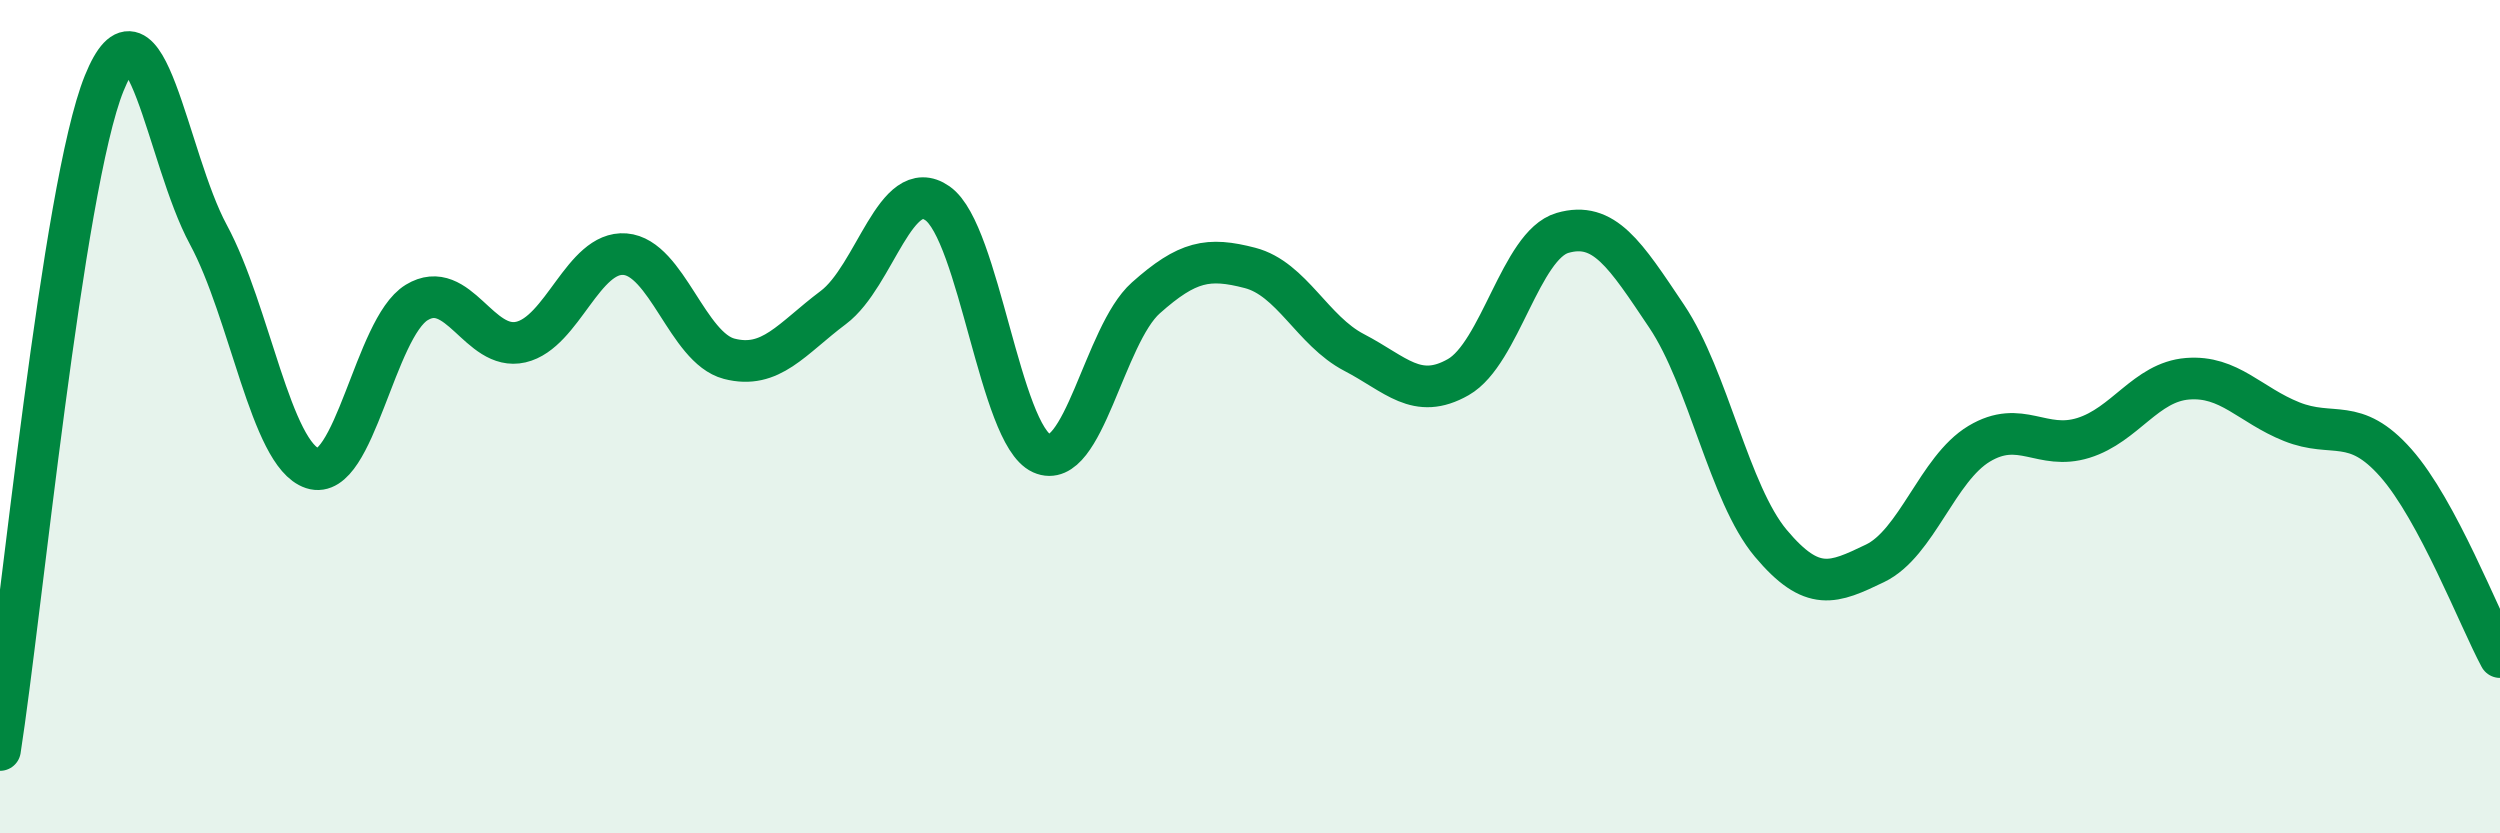
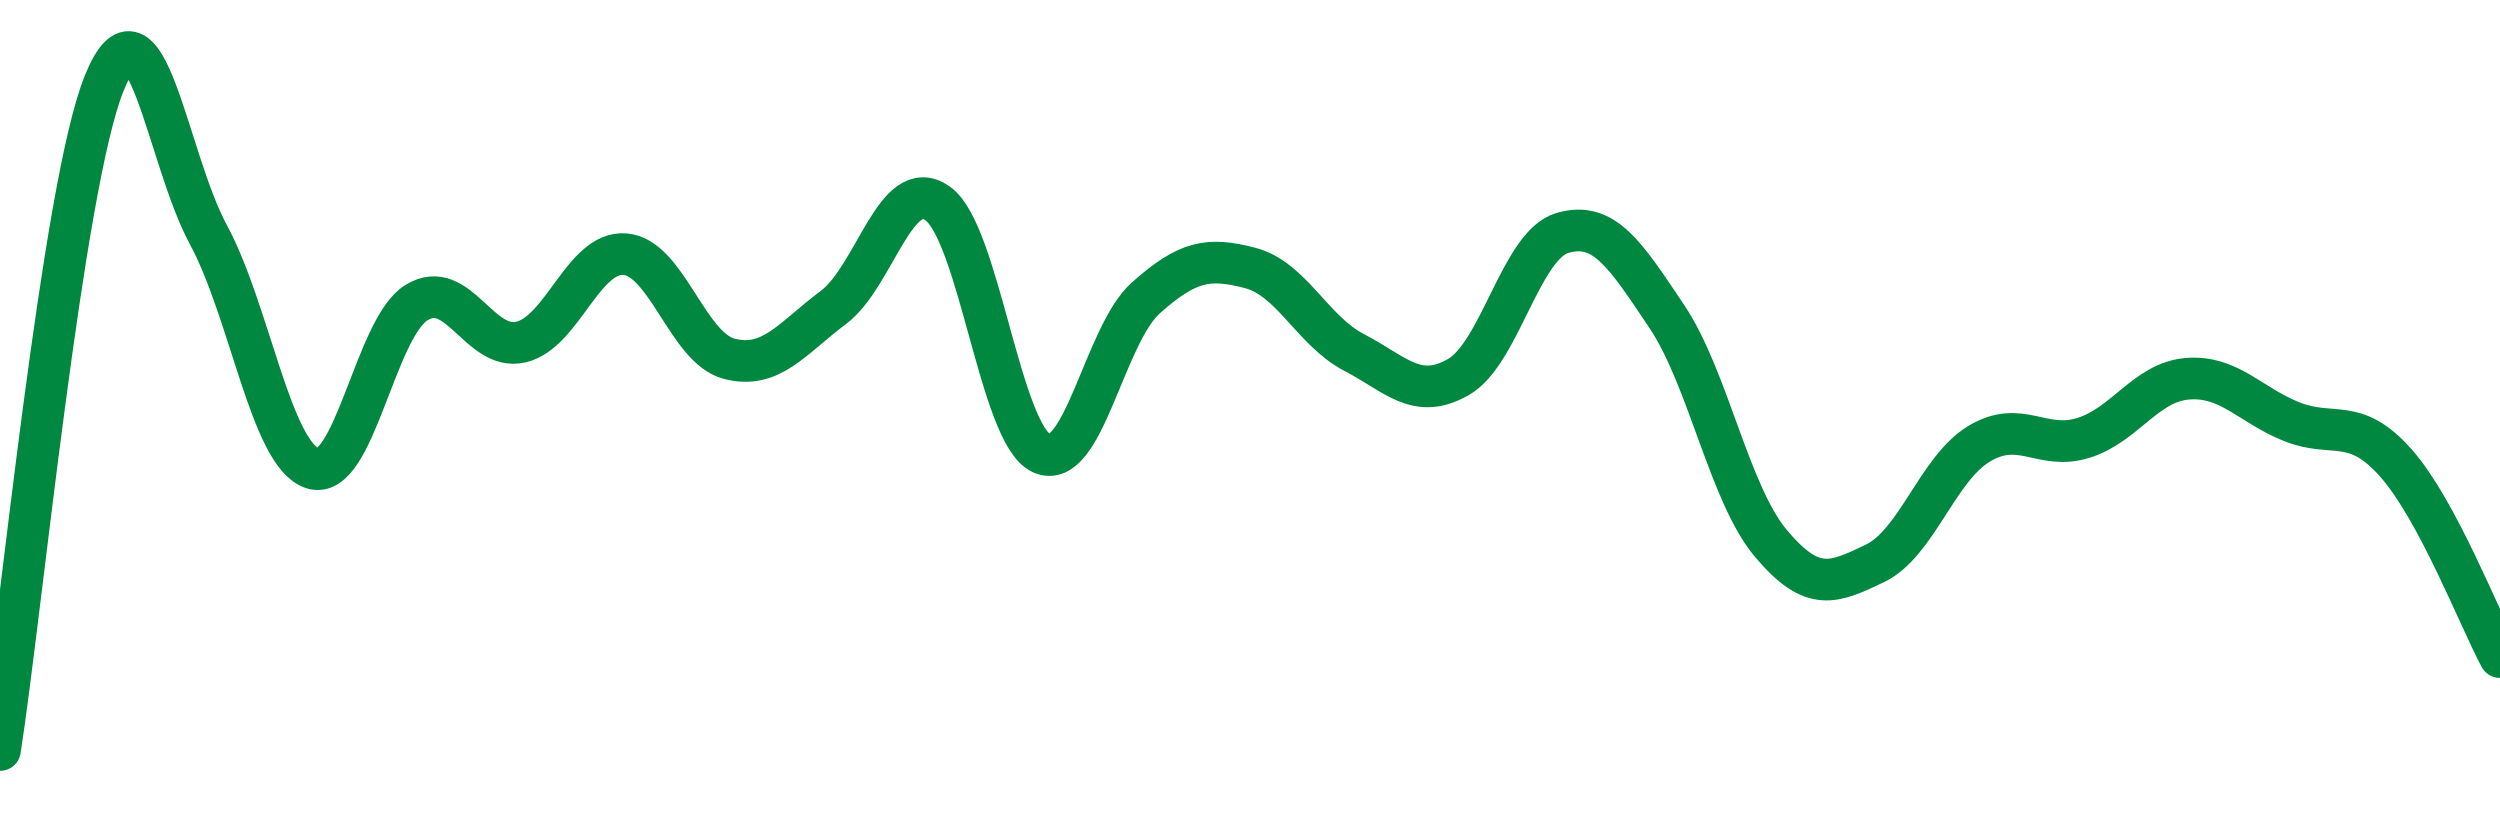
<svg xmlns="http://www.w3.org/2000/svg" width="60" height="20" viewBox="0 0 60 20">
-   <path d="M 0,18 C 0.5,14.8 1.5,4.47 2.5,2 C 3.5,-0.47 4,3.78 5,5.63 C 6,7.48 6.5,10.91 7.5,11.24 C 8.5,11.57 9,7.87 10,7.26 C 11,6.65 11.5,8.44 12.5,8.21 C 13.5,7.98 14,6.02 15,6.1 C 16,6.18 16.5,8.35 17.5,8.61 C 18.5,8.87 19,8.13 20,7.38 C 21,6.63 21.5,4.18 22.5,4.88 C 23.5,5.58 24,10.43 25,10.88 C 26,11.33 26.5,8.04 27.5,7.15 C 28.5,6.26 29,6.17 30,6.43 C 31,6.69 31.5,7.94 32.5,8.46 C 33.5,8.98 34,9.62 35,9.05 C 36,8.48 36.5,5.88 37.5,5.59 C 38.5,5.3 39,6.1 40,7.59 C 41,9.08 41.5,11.85 42.5,13.04 C 43.5,14.23 44,14 45,13.52 C 46,13.04 46.5,11.25 47.5,10.65 C 48.5,10.05 49,10.82 50,10.51 C 51,10.2 51.5,9.17 52.5,9.09 C 53.5,9.01 54,9.72 55,10.12 C 56,10.52 56.5,9.98 57.5,11.11 C 58.5,12.24 59.5,14.84 60,15.77L60 20L0 20Z" fill="#008740" opacity="0.1" stroke-linecap="round" stroke-linejoin="round" />
  <path d="M 0,18 C 0.5,14.8 1.5,4.47 2.5,2 C 3.5,-0.47 4,3.78 5,5.63 C 6,7.48 6.5,10.91 7.5,11.24 C 8.5,11.57 9,7.87 10,7.26 C 11,6.65 11.5,8.44 12.5,8.21 C 13.5,7.98 14,6.02 15,6.1 C 16,6.18 16.5,8.35 17.5,8.61 C 18.5,8.87 19,8.13 20,7.38 C 21,6.63 21.5,4.18 22.5,4.88 C 23.5,5.58 24,10.43 25,10.88 C 26,11.33 26.5,8.04 27.5,7.15 C 28.5,6.26 29,6.17 30,6.43 C 31,6.69 31.5,7.94 32.5,8.46 C 33.5,8.98 34,9.62 35,9.05 C 36,8.48 36.5,5.88 37.5,5.59 C 38.5,5.3 39,6.1 40,7.59 C 41,9.08 41.5,11.85 42.5,13.04 C 43.5,14.23 44,14 45,13.52 C 46,13.04 46.5,11.25 47.5,10.65 C 48.5,10.05 49,10.82 50,10.51 C 51,10.2 51.5,9.17 52.5,9.09 C 53.5,9.01 54,9.72 55,10.12 C 56,10.52 56.5,9.98 57.5,11.11 C 58.5,12.24 59.5,14.84 60,15.77" stroke="#008740" stroke-width="1" fill="none" stroke-linecap="round" stroke-linejoin="round" />
</svg>